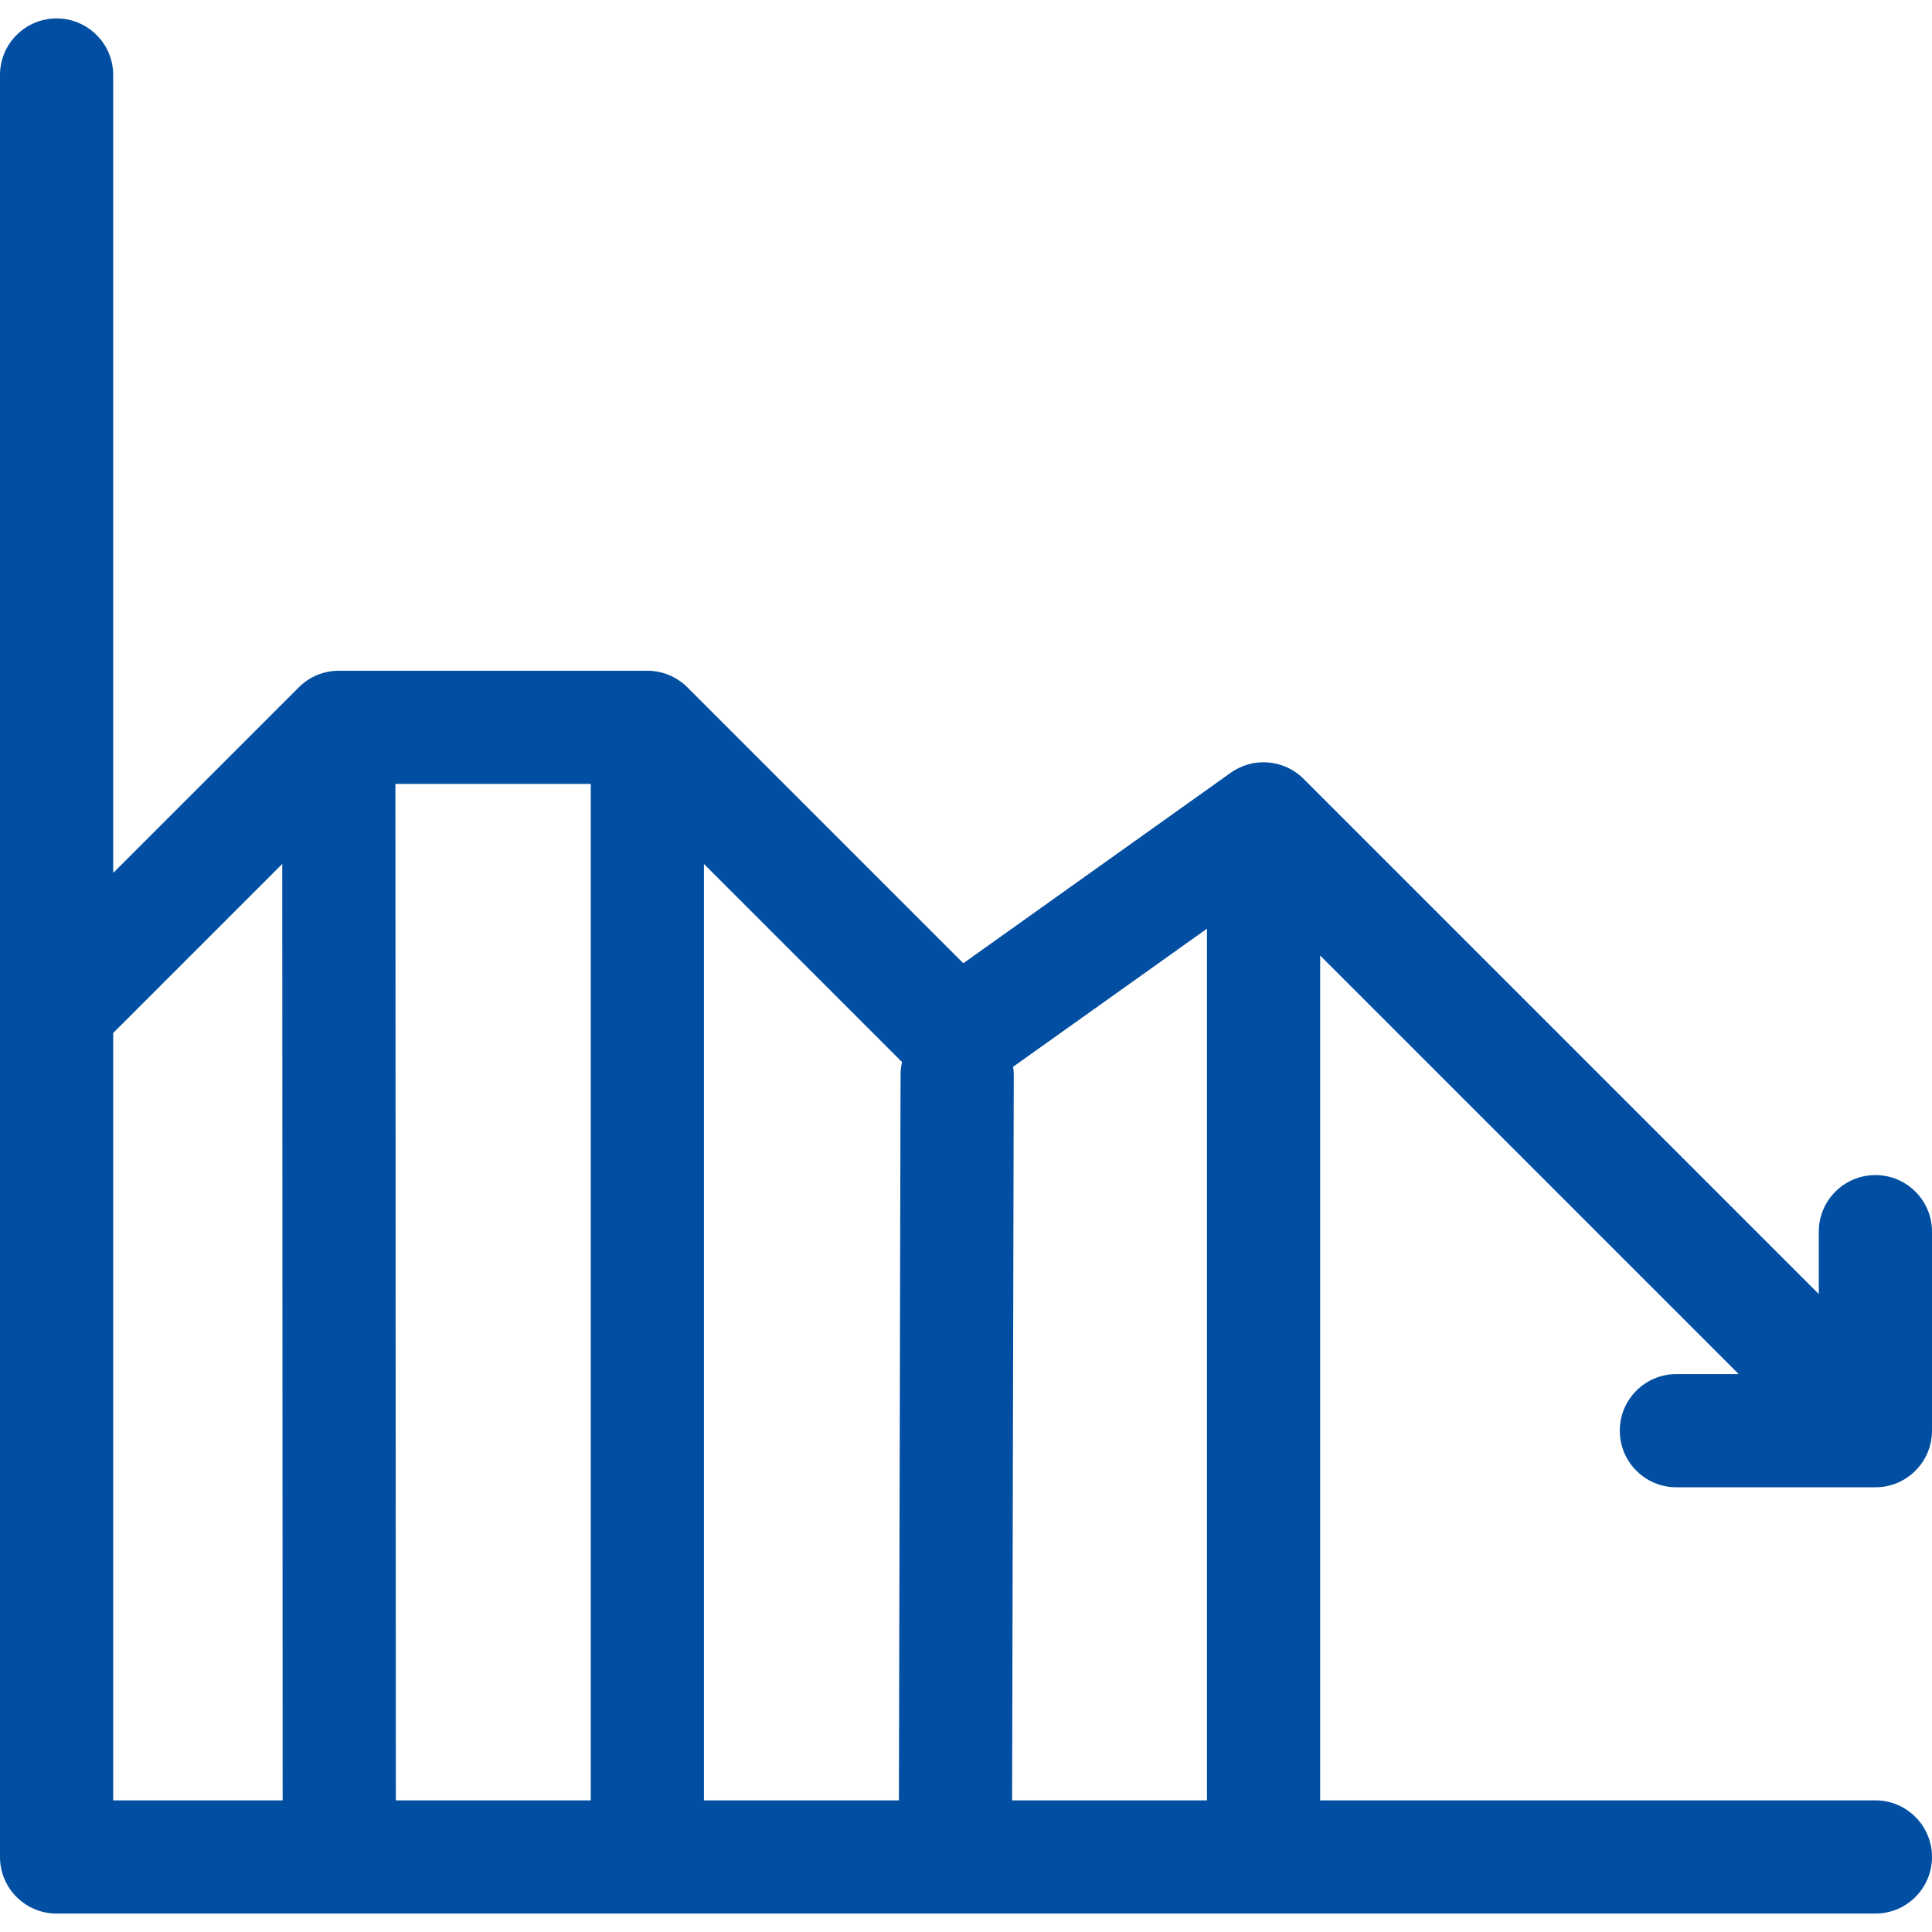
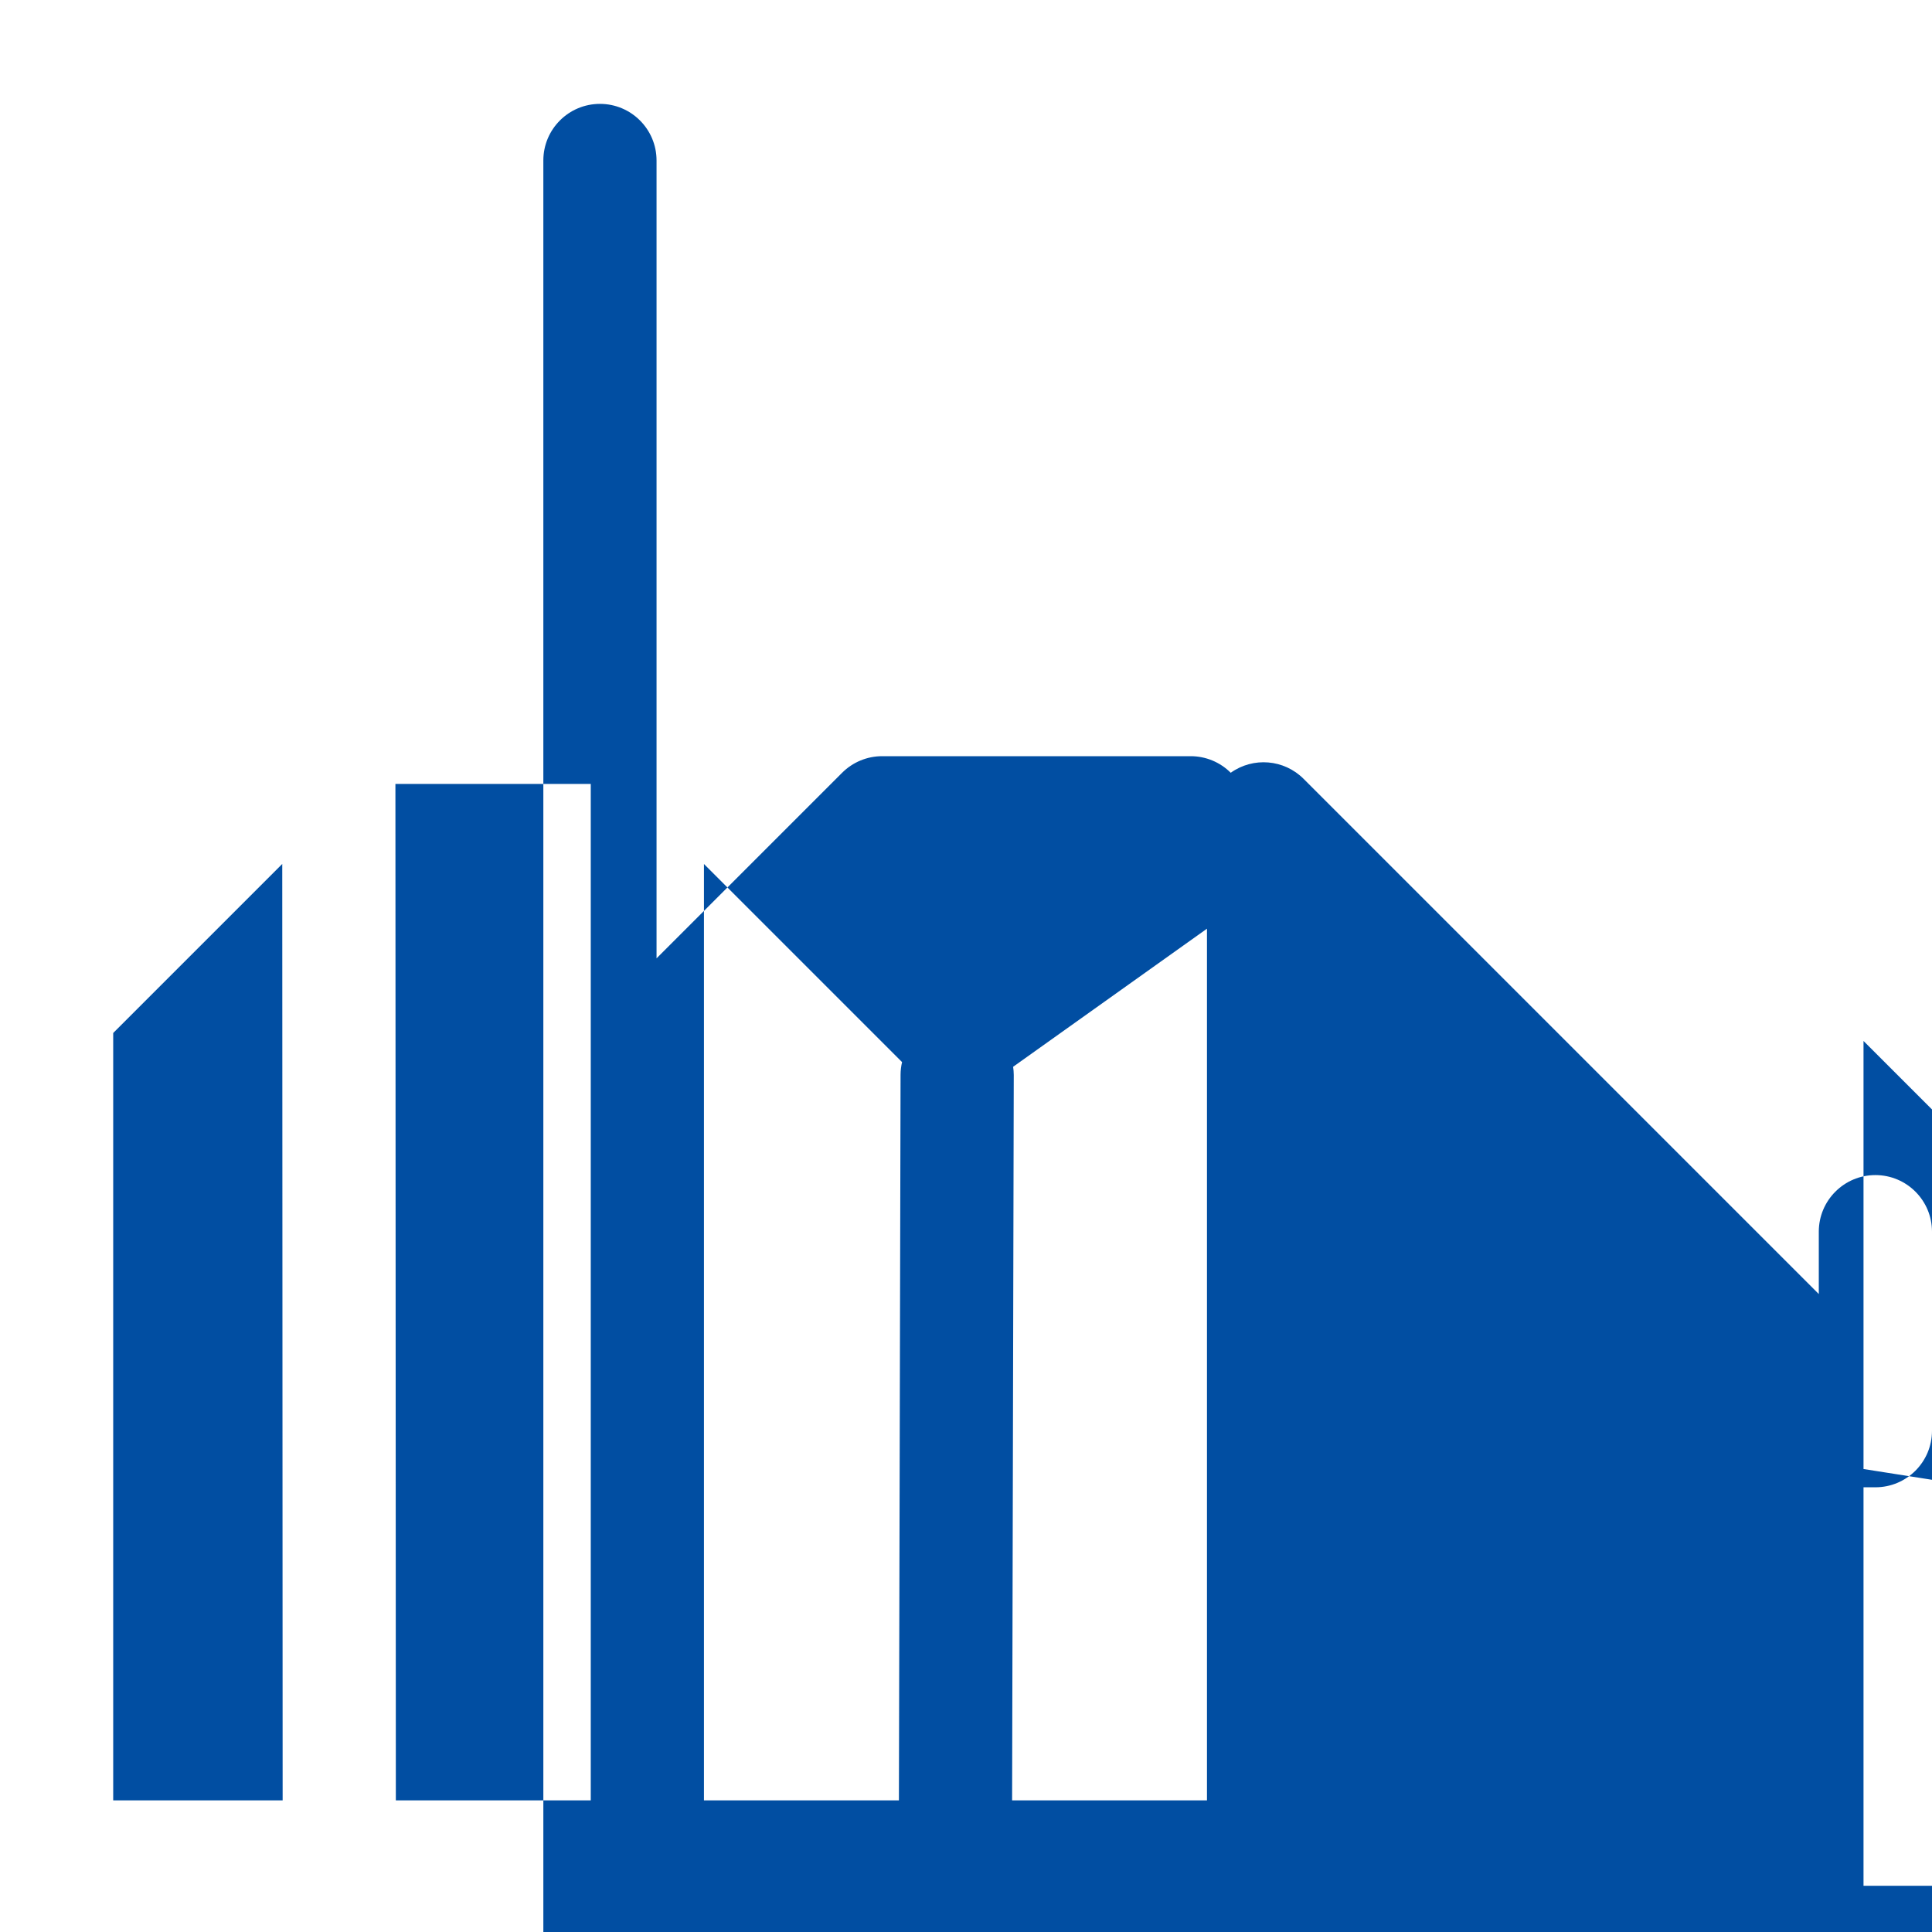
<svg xmlns="http://www.w3.org/2000/svg" id="Capa_1" enable-background="new 0 0 512 512" height="300" viewBox="0 0 512 512" width="300" version="1.1">
  <g width="100%" height="100%" transform="matrix(1,0,0,1,0,0)">
-     <path d="m429.261 379.148c0 8.284 6.716 15 15 15h52.739c8.284 0 15-6.716 15-15v-52.739c0-8.284-6.716-15-15-15s-15 6.716-15 15v16.526l-136.534-136.534c-5.179-5.18-13.344-5.861-19.31-1.61l-70.866 50.483-73.127-73.127c-2.813-2.813-6.628-4.394-10.606-4.394h-81.769c-3.979 0-7.794 1.581-10.606 4.394l-49.182 49.182v-211.444c0-8.284-6.716-15-15-15s-15 6.716-15 15v472.23c0 8.284 6.716 15 15 15h482c8.284 0 15-6.716 15-15s-6.716-15-15-15h-147.141v-223.895l110.928 110.928h-16.526c-8.284 0-15 6.716-15 15zm-324.471-171.394h51.766v269.361h-51.653zm81.767 21.213 52.499 52.499c-.25 1.08-.396 2.2-.398 3.355l-.438 192.294h-51.663zm-156.557 44.788 44.799-44.799.104 248.159h-44.903zm238.219 203.36.438-192.226c.002-.743-.069-1.467-.171-2.181l51.374-36.598v231.005z" fill="#014ea2" fill-opacity="1" data-original-color="#000000ff" stroke="none" stroke-opacity="1" />
+     <path d="m429.261 379.148c0 8.284 6.716 15 15 15h52.739c8.284 0 15-6.716 15-15v-52.739c0-8.284-6.716-15-15-15s-15 6.716-15 15v16.526l-136.534-136.534c-5.179-5.18-13.344-5.861-19.31-1.61c-2.813-2.813-6.628-4.394-10.606-4.394h-81.769c-3.979 0-7.794 1.581-10.606 4.394l-49.182 49.182v-211.444c0-8.284-6.716-15-15-15s-15 6.716-15 15v472.23c0 8.284 6.716 15 15 15h482c8.284 0 15-6.716 15-15s-6.716-15-15-15h-147.141v-223.895l110.928 110.928h-16.526c-8.284 0-15 6.716-15 15zm-324.471-171.394h51.766v269.361h-51.653zm81.767 21.213 52.499 52.499c-.25 1.08-.396 2.2-.398 3.355l-.438 192.294h-51.663zm-156.557 44.788 44.799-44.799.104 248.159h-44.903zm238.219 203.36.438-192.226c.002-.743-.069-1.467-.171-2.181l51.374-36.598v231.005z" fill="#014ea2" fill-opacity="1" data-original-color="#000000ff" stroke="none" stroke-opacity="1" />
  </g>
</svg>